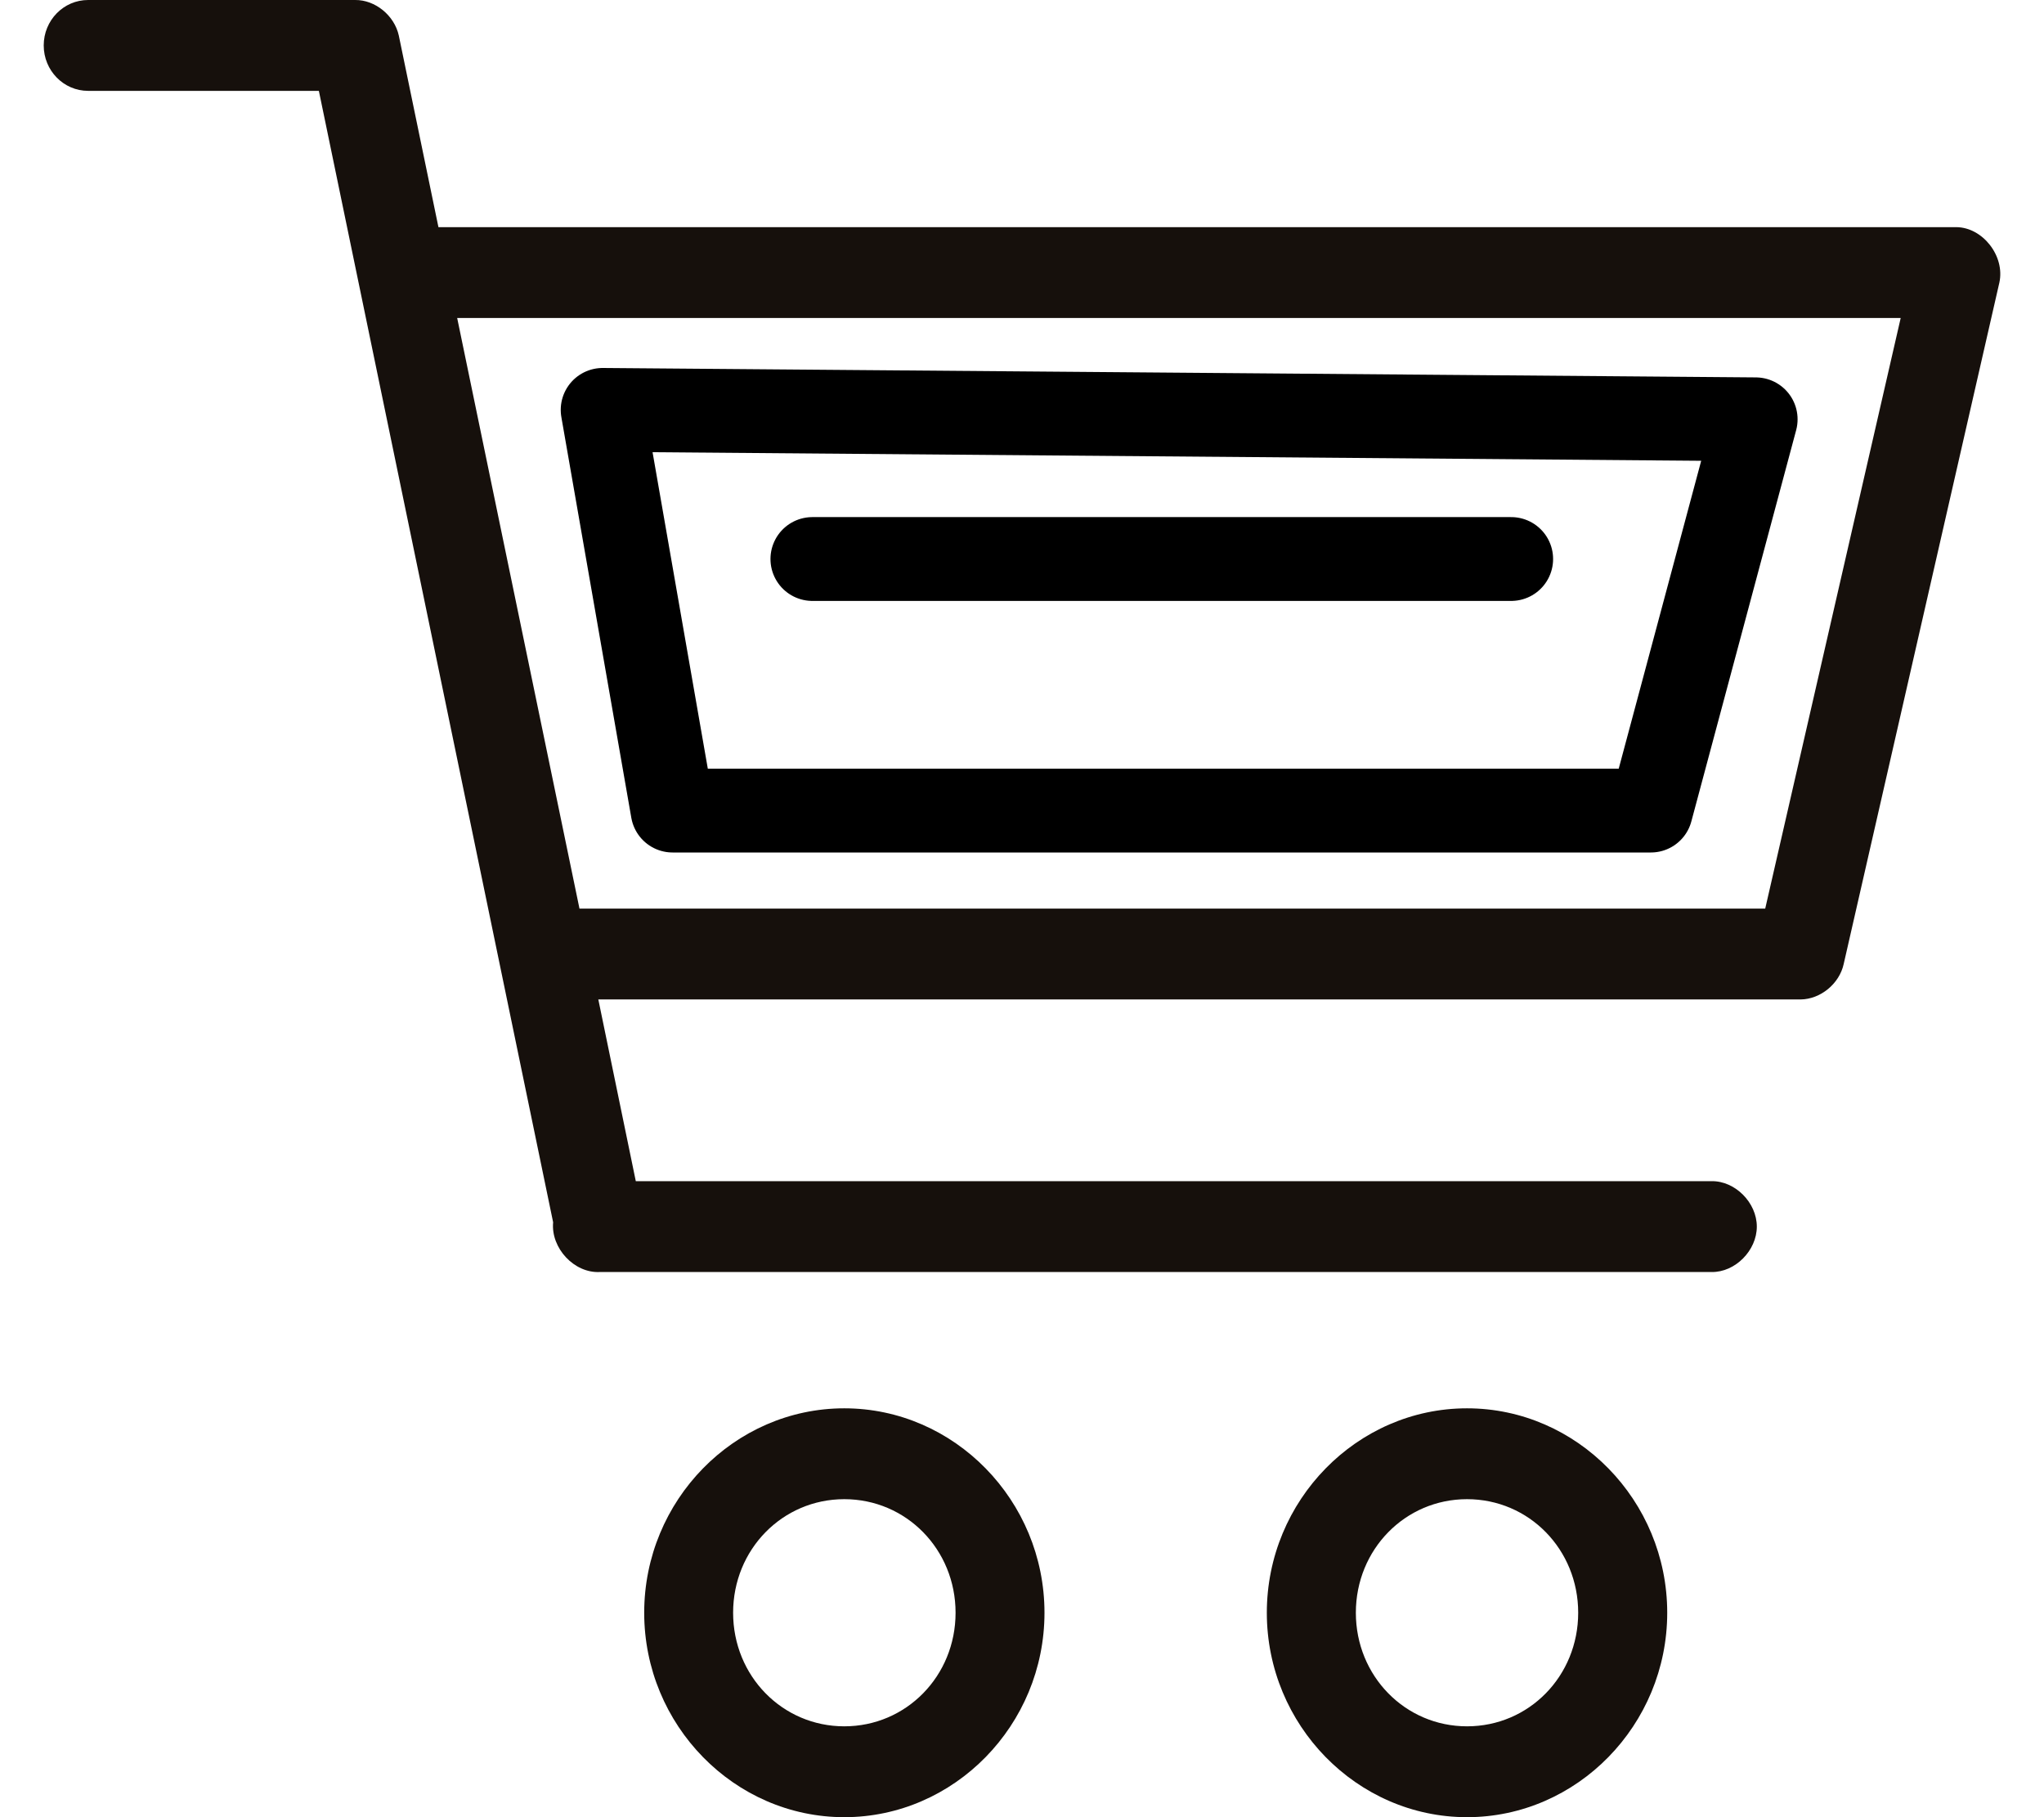
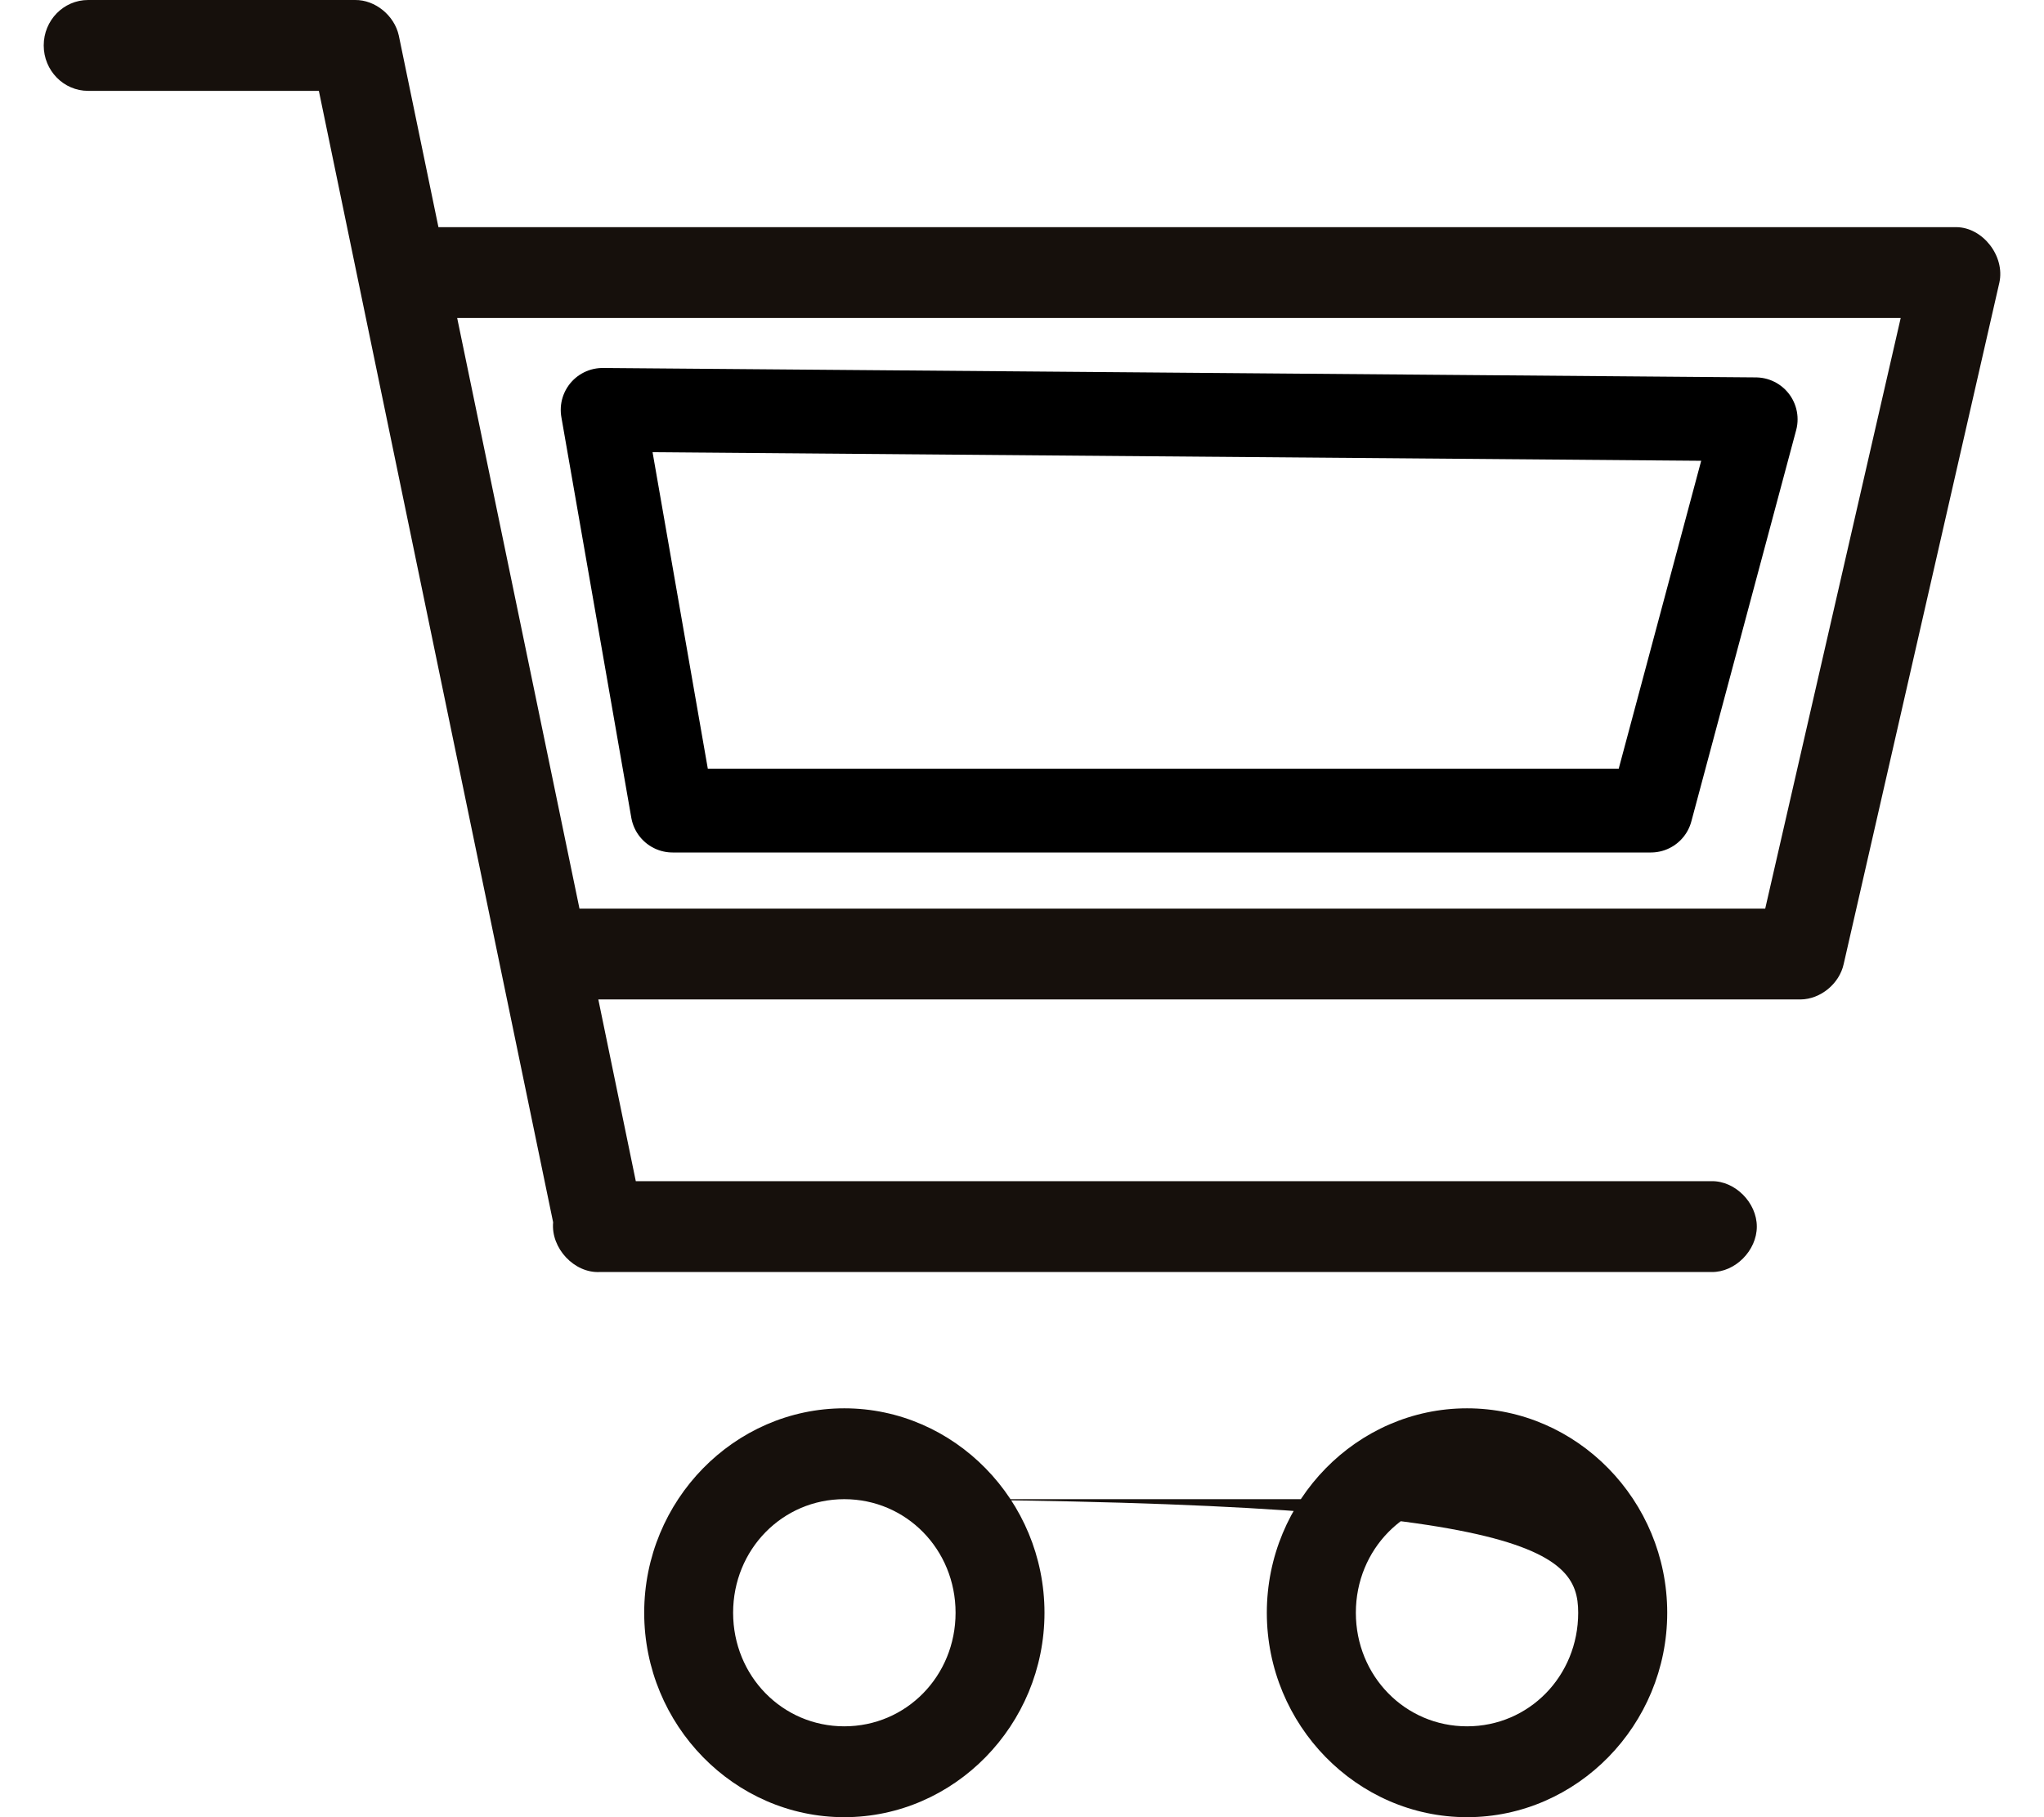
<svg xmlns="http://www.w3.org/2000/svg" width="18" height="16" viewBox="0 0 18 16" fill="none">
-   <path d="M0.776 1.29325e-05C0.56 1.29325e-05 0.385 0.179 0.385 0.4C0.385 0.621 0.56 0.8 0.776 0.8H2.808L4.871 10.762C4.85 10.99 5.057 11.211 5.281 11.2H15.073C15.28 11.203 15.471 11.011 15.471 10.8C15.471 10.589 15.28 10.397 15.073 10.4H5.599L5.269 8.8H15.857C16.032 8.798 16.198 8.662 16.236 8.488L17.607 2.488C17.658 2.255 17.461 2.002 17.228 2H3.861L3.512 0.313C3.473 0.136 3.304 -0.002 3.127 1.29325e-05H0.776ZM4.026 2.8H16.738L15.545 8H5.103L4.026 2.8ZM7.435 12.4C6.466 12.4 5.673 13.211 5.673 14.2C5.673 15.189 6.466 16 7.435 16C8.404 16 9.198 15.189 9.198 14.2C9.198 13.211 8.404 12.4 7.435 12.4ZM12.919 12.4C11.95 12.4 11.156 13.211 11.156 14.2C11.156 15.189 11.95 16 12.919 16C13.888 16 14.682 15.189 14.682 14.2C14.682 13.211 13.888 12.4 12.919 12.4ZM7.435 13.2C7.981 13.2 8.415 13.643 8.415 14.2C8.415 14.757 7.981 15.2 7.435 15.2C6.89 15.2 6.456 14.757 6.456 14.2C6.456 13.643 6.89 13.2 7.435 13.2ZM12.919 13.2C13.465 13.2 13.898 13.643 13.898 14.2C13.898 14.757 13.465 15.2 12.919 15.2C12.374 15.2 11.94 14.757 11.94 14.2C11.94 13.643 12.374 13.2 12.919 13.2Z" fill="#16100C" />
+   <path d="M0.776 1.29325e-05C0.56 1.29325e-05 0.385 0.179 0.385 0.4C0.385 0.621 0.56 0.8 0.776 0.8H2.808L4.871 10.762C4.85 10.99 5.057 11.211 5.281 11.2H15.073C15.28 11.203 15.471 11.011 15.471 10.8C15.471 10.589 15.28 10.397 15.073 10.4H5.599L5.269 8.8H15.857C16.032 8.798 16.198 8.662 16.236 8.488L17.607 2.488C17.658 2.255 17.461 2.002 17.228 2H3.861L3.512 0.313C3.473 0.136 3.304 -0.002 3.127 1.29325e-05H0.776ZM4.026 2.8H16.738L15.545 8H5.103L4.026 2.8ZM7.435 12.4C6.466 12.4 5.673 13.211 5.673 14.2C5.673 15.189 6.466 16 7.435 16C8.404 16 9.198 15.189 9.198 14.2C9.198 13.211 8.404 12.4 7.435 12.4ZM12.919 12.4C11.95 12.4 11.156 13.211 11.156 14.2C11.156 15.189 11.95 16 12.919 16C13.888 16 14.682 15.189 14.682 14.2C14.682 13.211 13.888 12.4 12.919 12.4ZM7.435 13.2C7.981 13.2 8.415 13.643 8.415 14.2C8.415 14.757 7.981 15.2 7.435 15.2C6.89 15.2 6.456 14.757 6.456 14.2C6.456 13.643 6.89 13.2 7.435 13.2ZC13.465 13.2 13.898 13.643 13.898 14.2C13.898 14.757 13.465 15.2 12.919 15.2C12.374 15.2 11.94 14.757 11.94 14.2C11.94 13.643 12.374 13.2 12.919 13.2Z" fill="#16100C" />
  <path d="M15.461 3.692L5.307 3.609L5.923 7.137H14.538L15.461 3.692Z" stroke="black" stroke-width="0.738" stroke-linejoin="round" />
-   <path d="M7.154 4.922H13.308" stroke="black" stroke-width="0.738" stroke-linecap="round" stroke-linejoin="round" />
</svg>